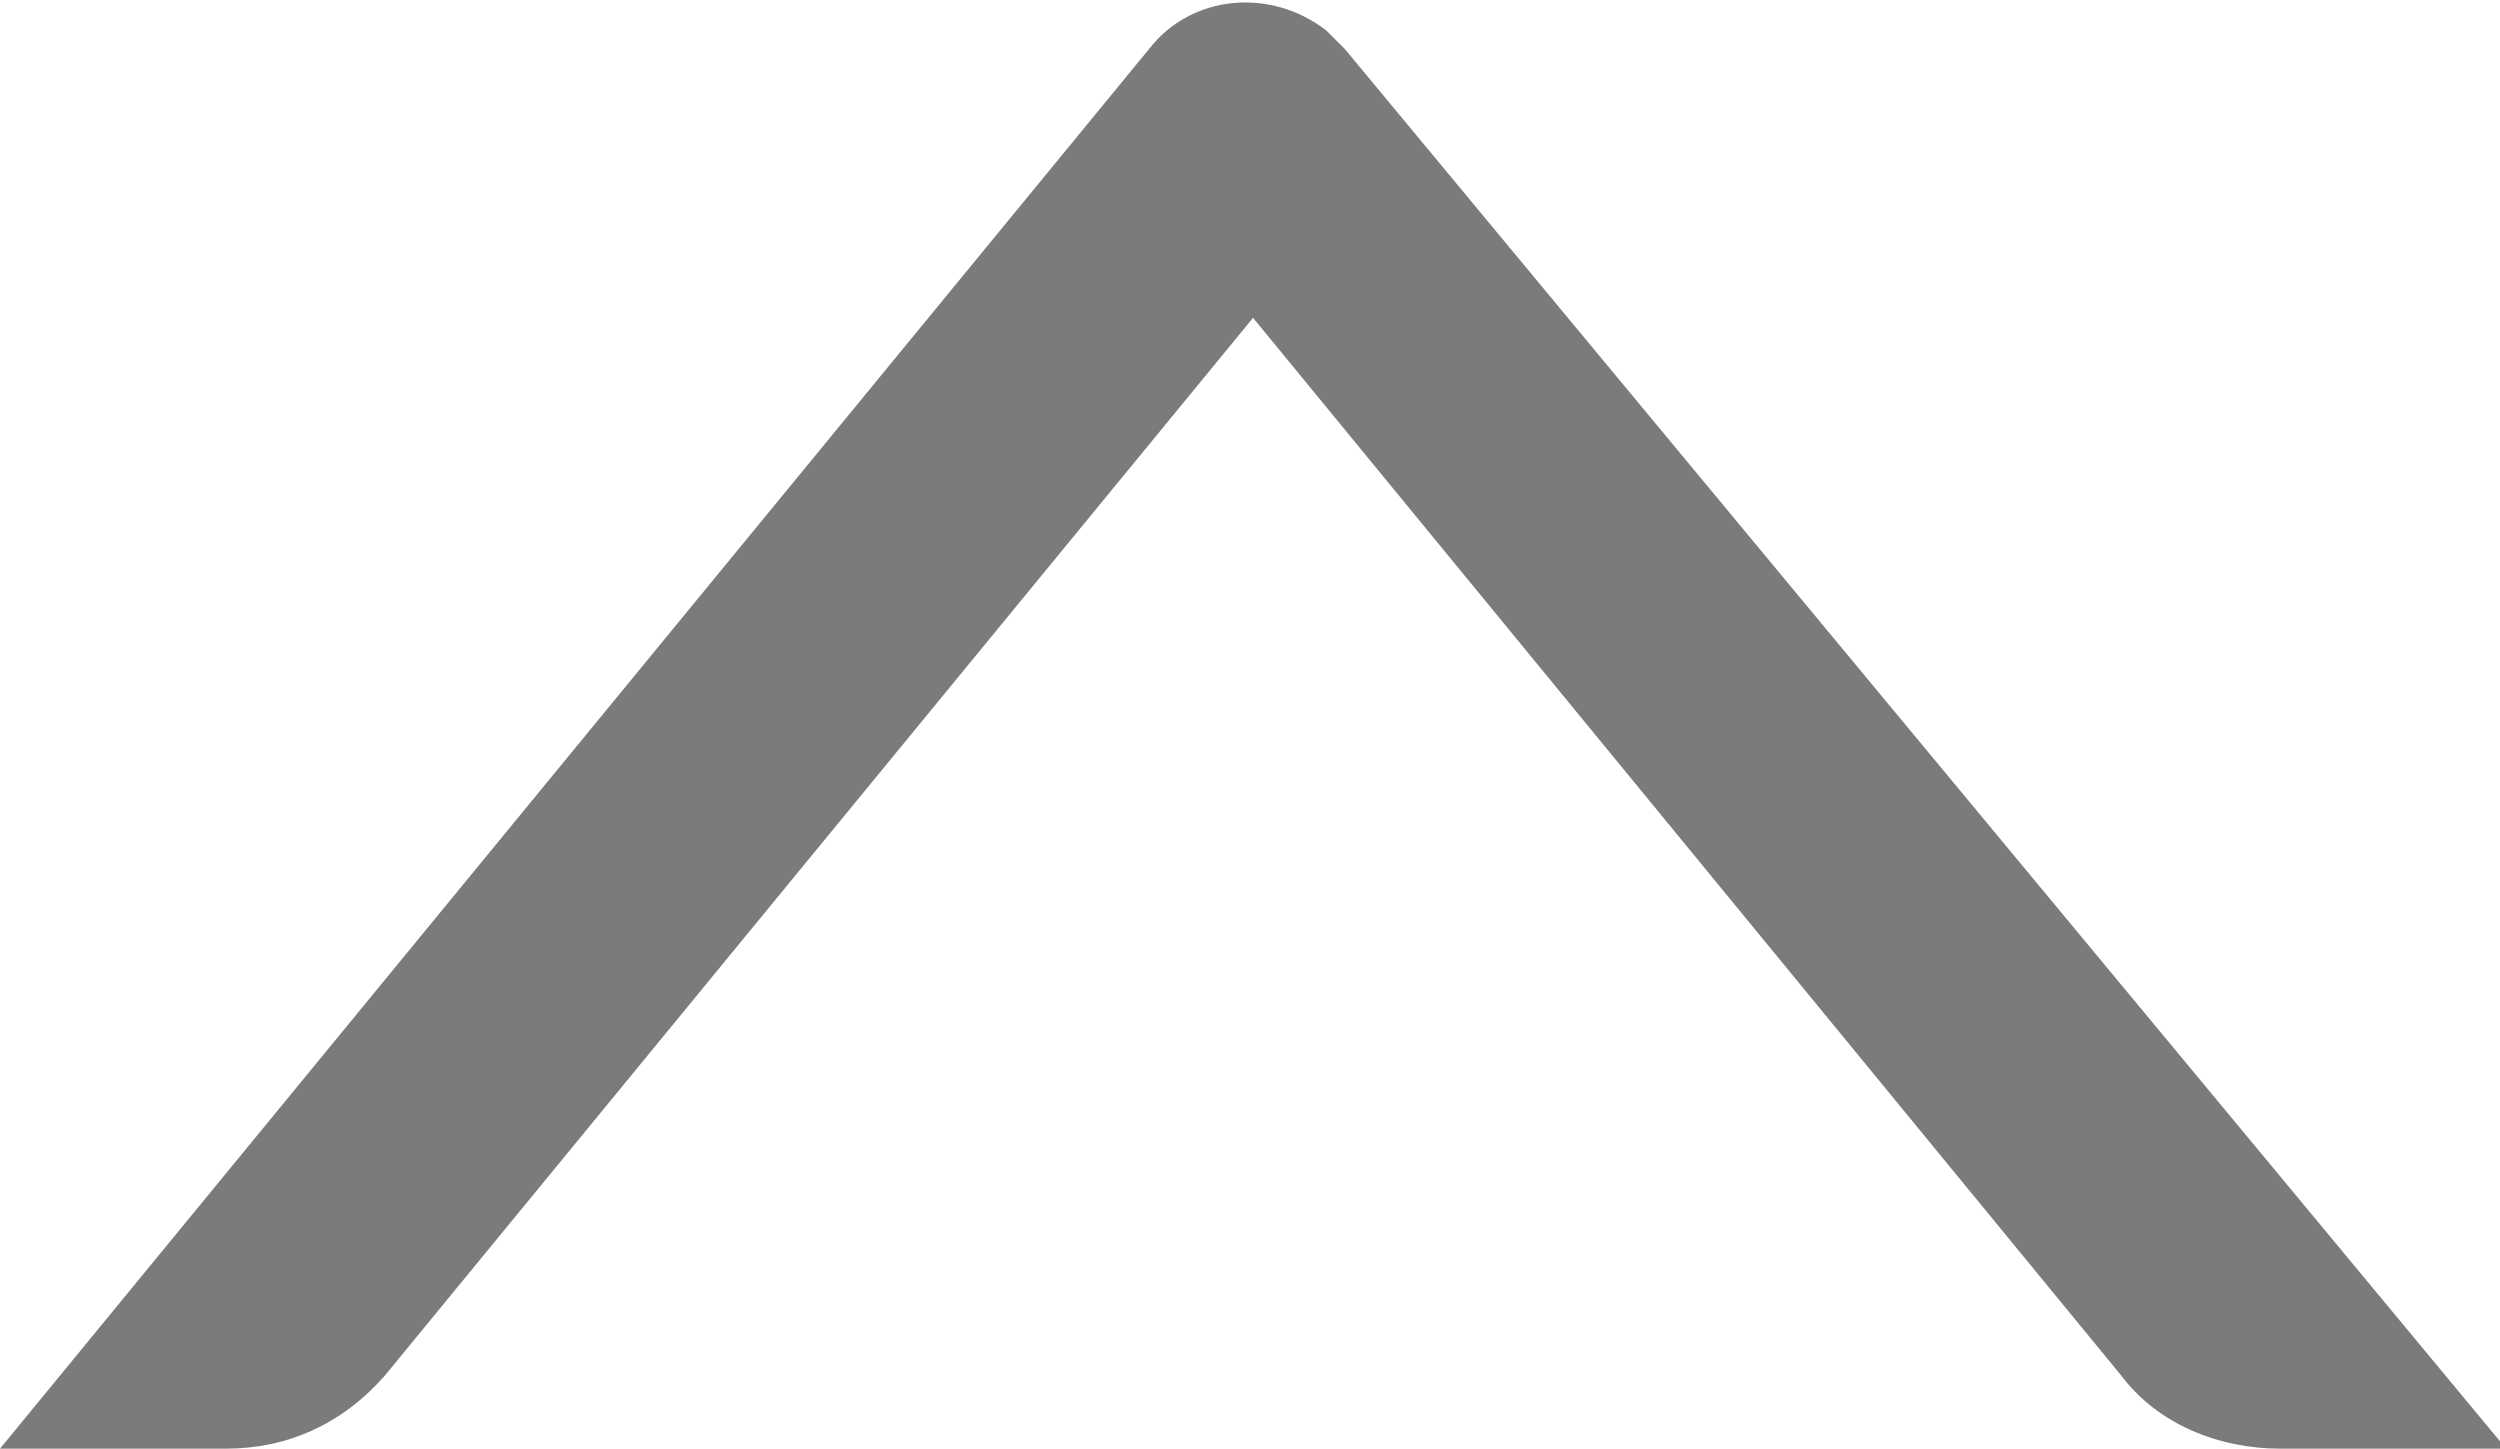
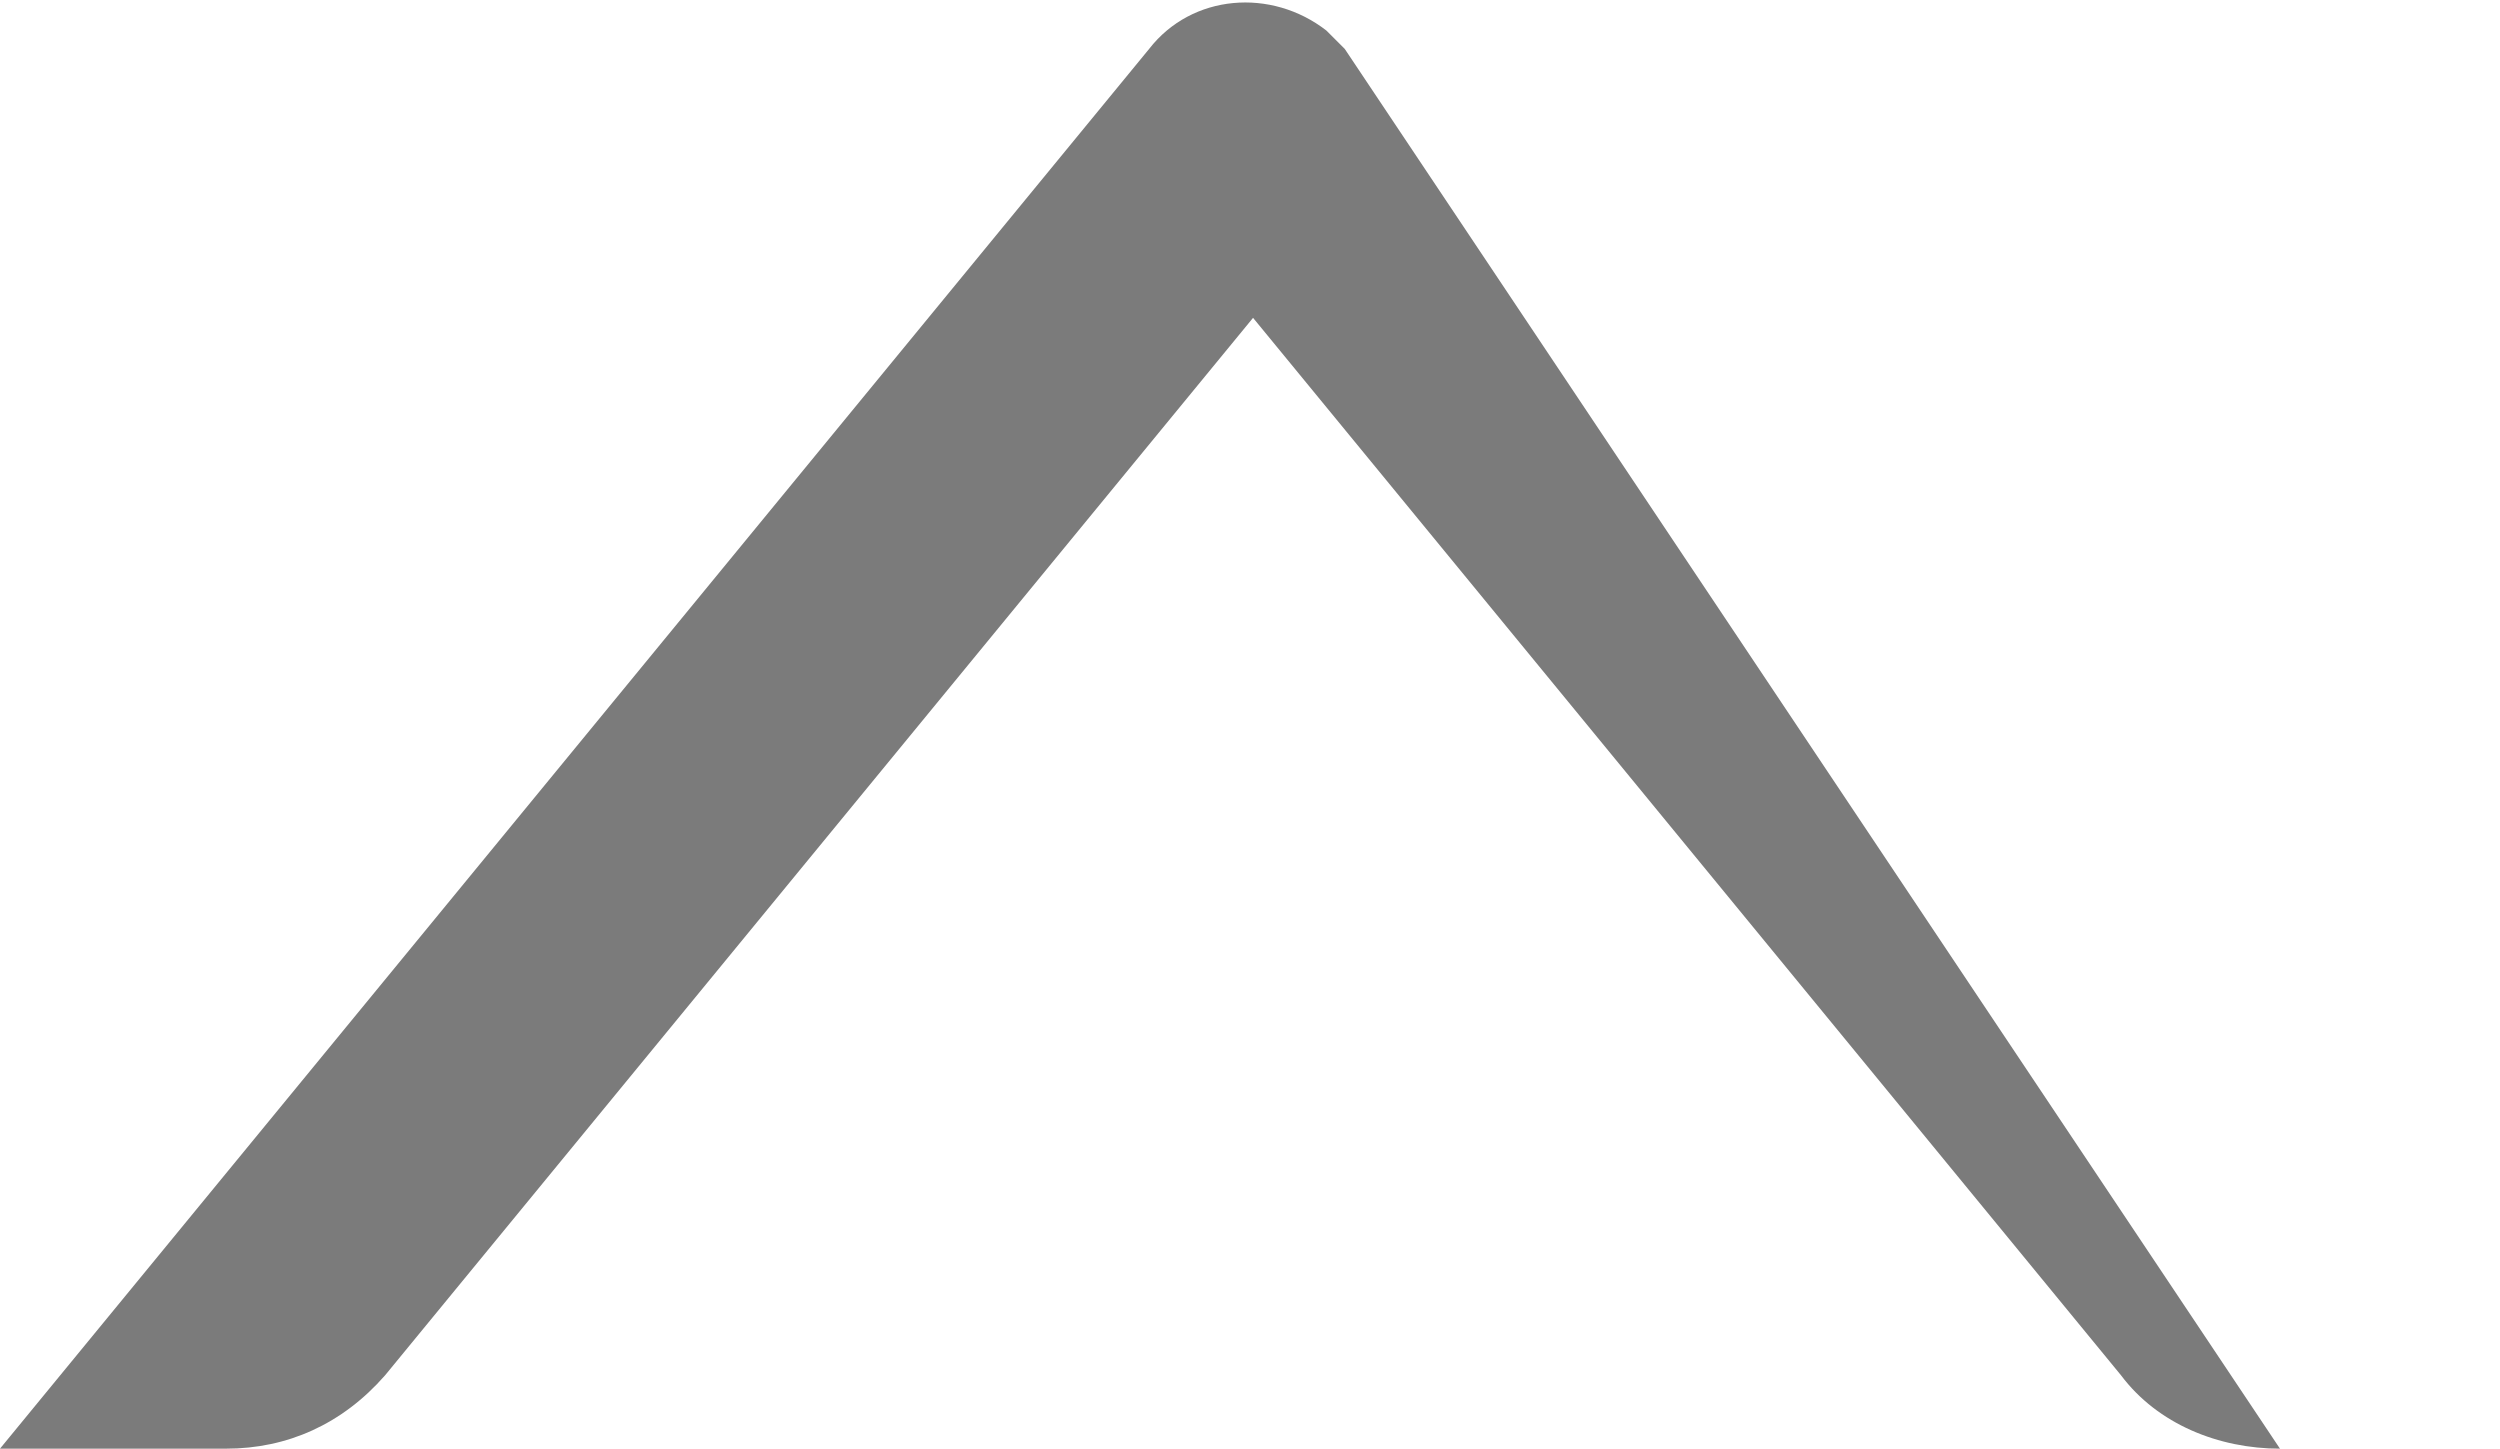
<svg xmlns="http://www.w3.org/2000/svg" version="1.1" id="レイヤー_1" x="0px" y="0px" viewBox="0 0 40.9 23.7" style="enable-background:new 0 0 40.9 23.7;" xml:space="preserve">
  <style type="text/css">
	.st0{fill:#7B7B7B;}
</style>
-   <path id="pagetop_arrow" class="st0" d="M34.7,22.5c0.6,0.8,1.6,1.2,2.6,1.2h3.7L22,0.8c-0.1-0.1-0.2-0.2-0.3-0.3  c-0.9-0.7-2.2-0.6-2.9,0.3L0,23.7h3.7c1,0,1.9-0.4,2.6-1.2L20.5,5.2L34.7,22.5z" />
+   <path id="pagetop_arrow" class="st0" d="M34.7,22.5c0.6,0.8,1.6,1.2,2.6,1.2L22,0.8c-0.1-0.1-0.2-0.2-0.3-0.3  c-0.9-0.7-2.2-0.6-2.9,0.3L0,23.7h3.7c1,0,1.9-0.4,2.6-1.2L20.5,5.2L34.7,22.5z" />
</svg>